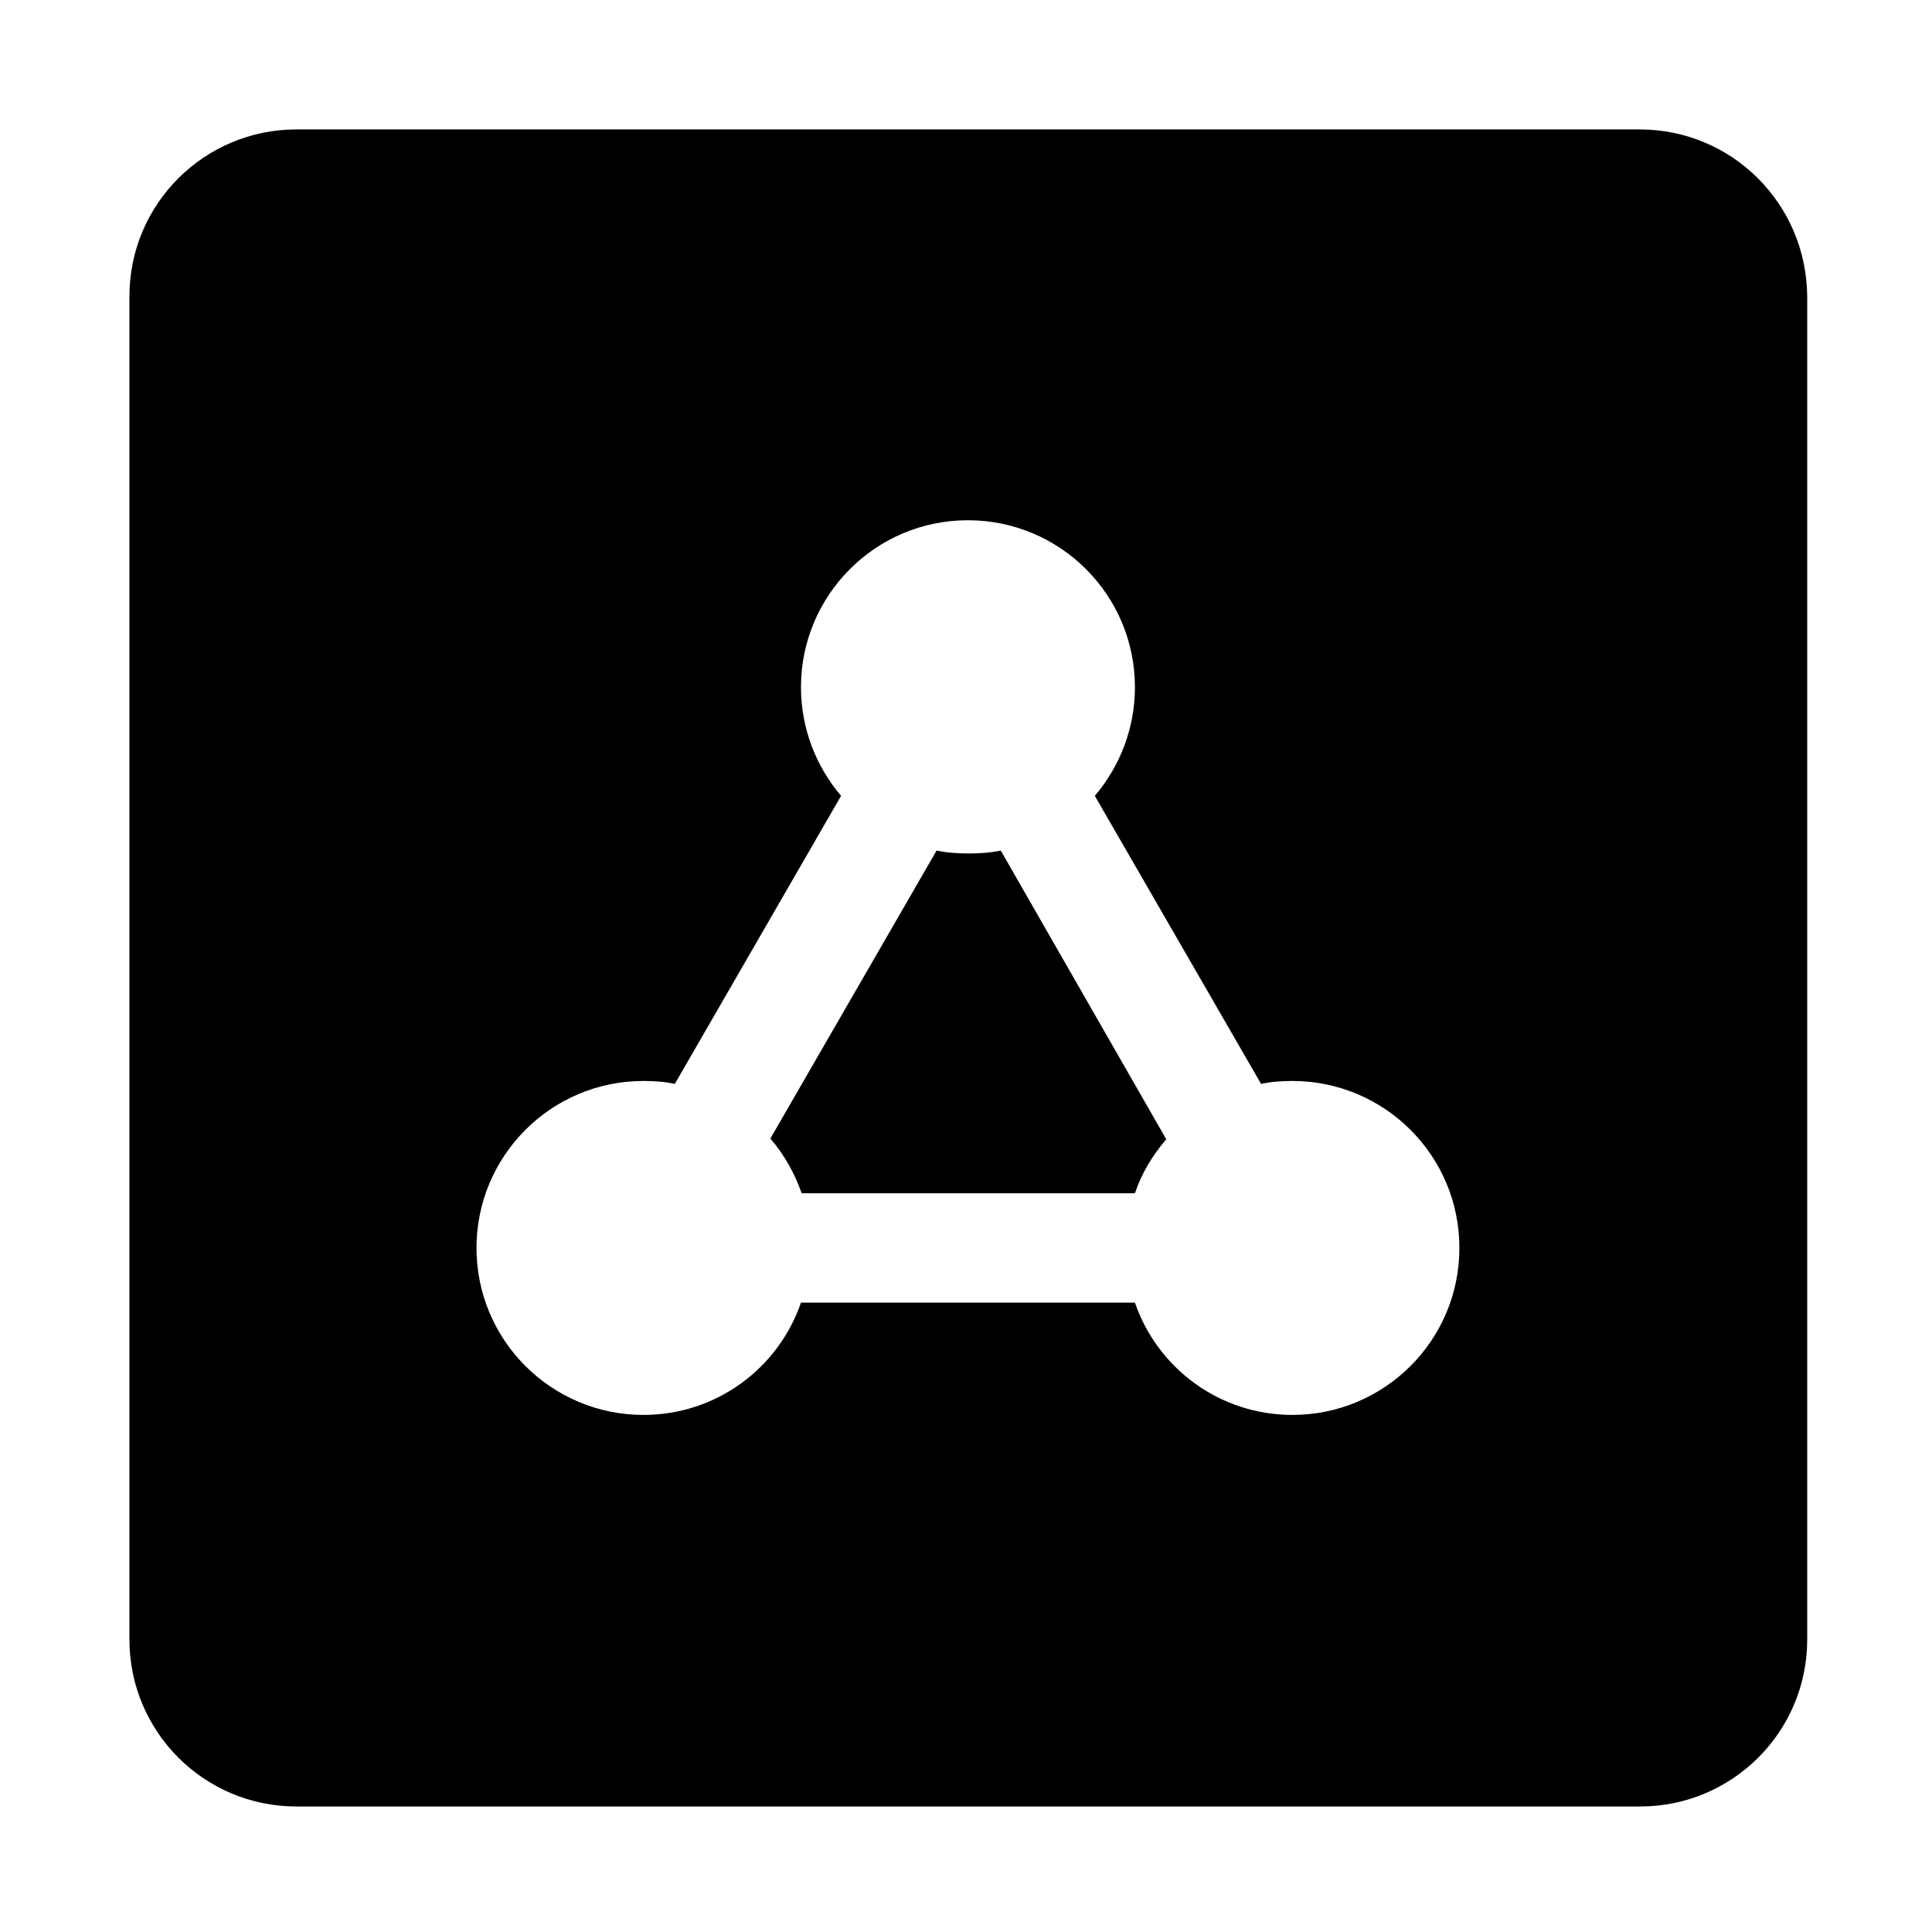
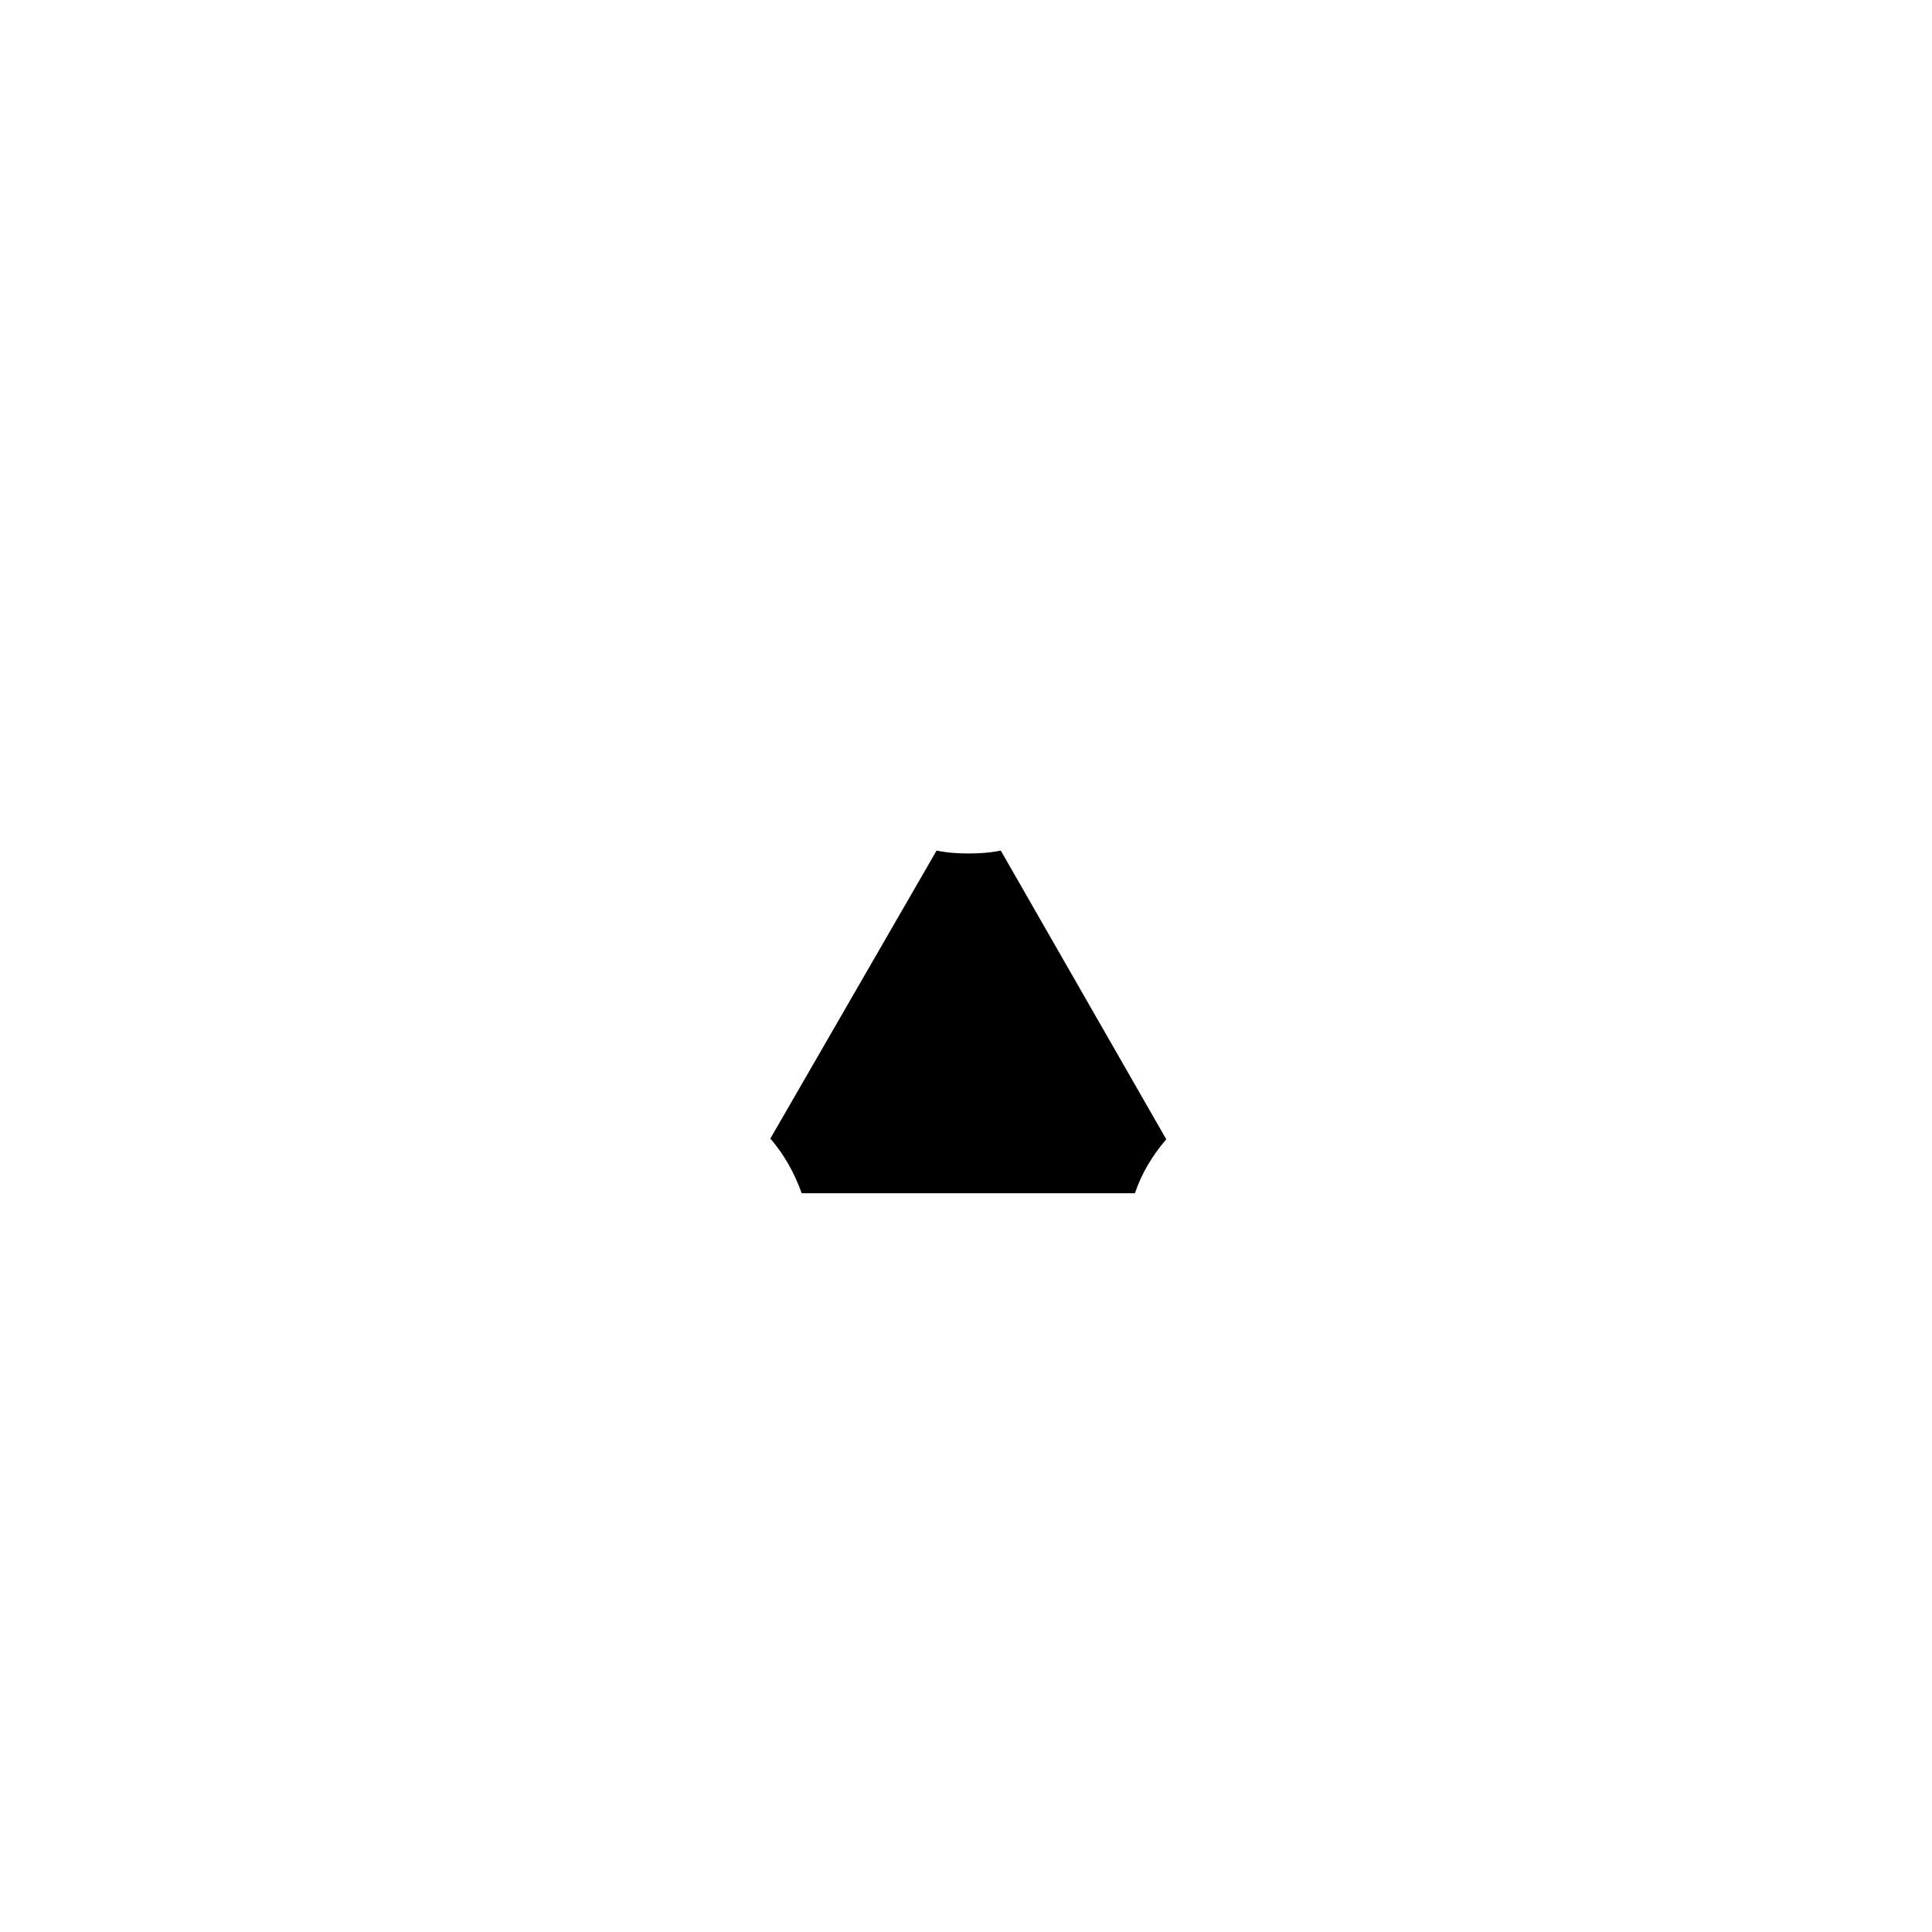
<svg xmlns="http://www.w3.org/2000/svg" width="418" height="418" viewBox="0 0 418 418" fill="none">
-   <path d="M354.716 28H64.126C44.249 28 28 44.091 28 64.126V354.716C28 374.593 44.091 390.842 64.126 390.842H354.874C374.751 390.842 391 374.751 391 354.716V64.126C390.842 44.091 374.751 28 354.716 28ZM279.623 306.126C263.847 306.126 250.438 296.03 245.548 281.832H173.295C168.404 296.03 154.995 306.126 139.219 306.126C119.342 306.126 103.093 290.035 103.093 270C103.093 250.123 119.184 233.874 139.219 233.874C141.585 233.874 143.794 234.031 146.003 234.505L181.971 172.19C176.608 165.88 173.295 157.677 173.295 148.684C173.295 128.807 189.386 112.558 209.421 112.558C229.299 112.558 245.548 128.649 245.548 148.684C245.548 157.677 242.235 165.88 236.871 172.19L272.84 234.505C275.048 234.031 277.257 233.874 279.623 233.874C299.501 233.874 315.75 249.965 315.75 270C315.75 290.035 299.501 306.126 279.623 306.126Z" fill="black" />
  <path d="M252.331 246.494C249.334 249.965 246.968 253.909 245.548 258.168H173.453C171.875 253.751 169.666 249.807 166.669 246.336L202.638 184.022C204.846 184.495 207.213 184.653 209.579 184.653C211.945 184.653 214.312 184.495 216.52 184.022L252.331 246.494Z" fill="black" />
</svg>